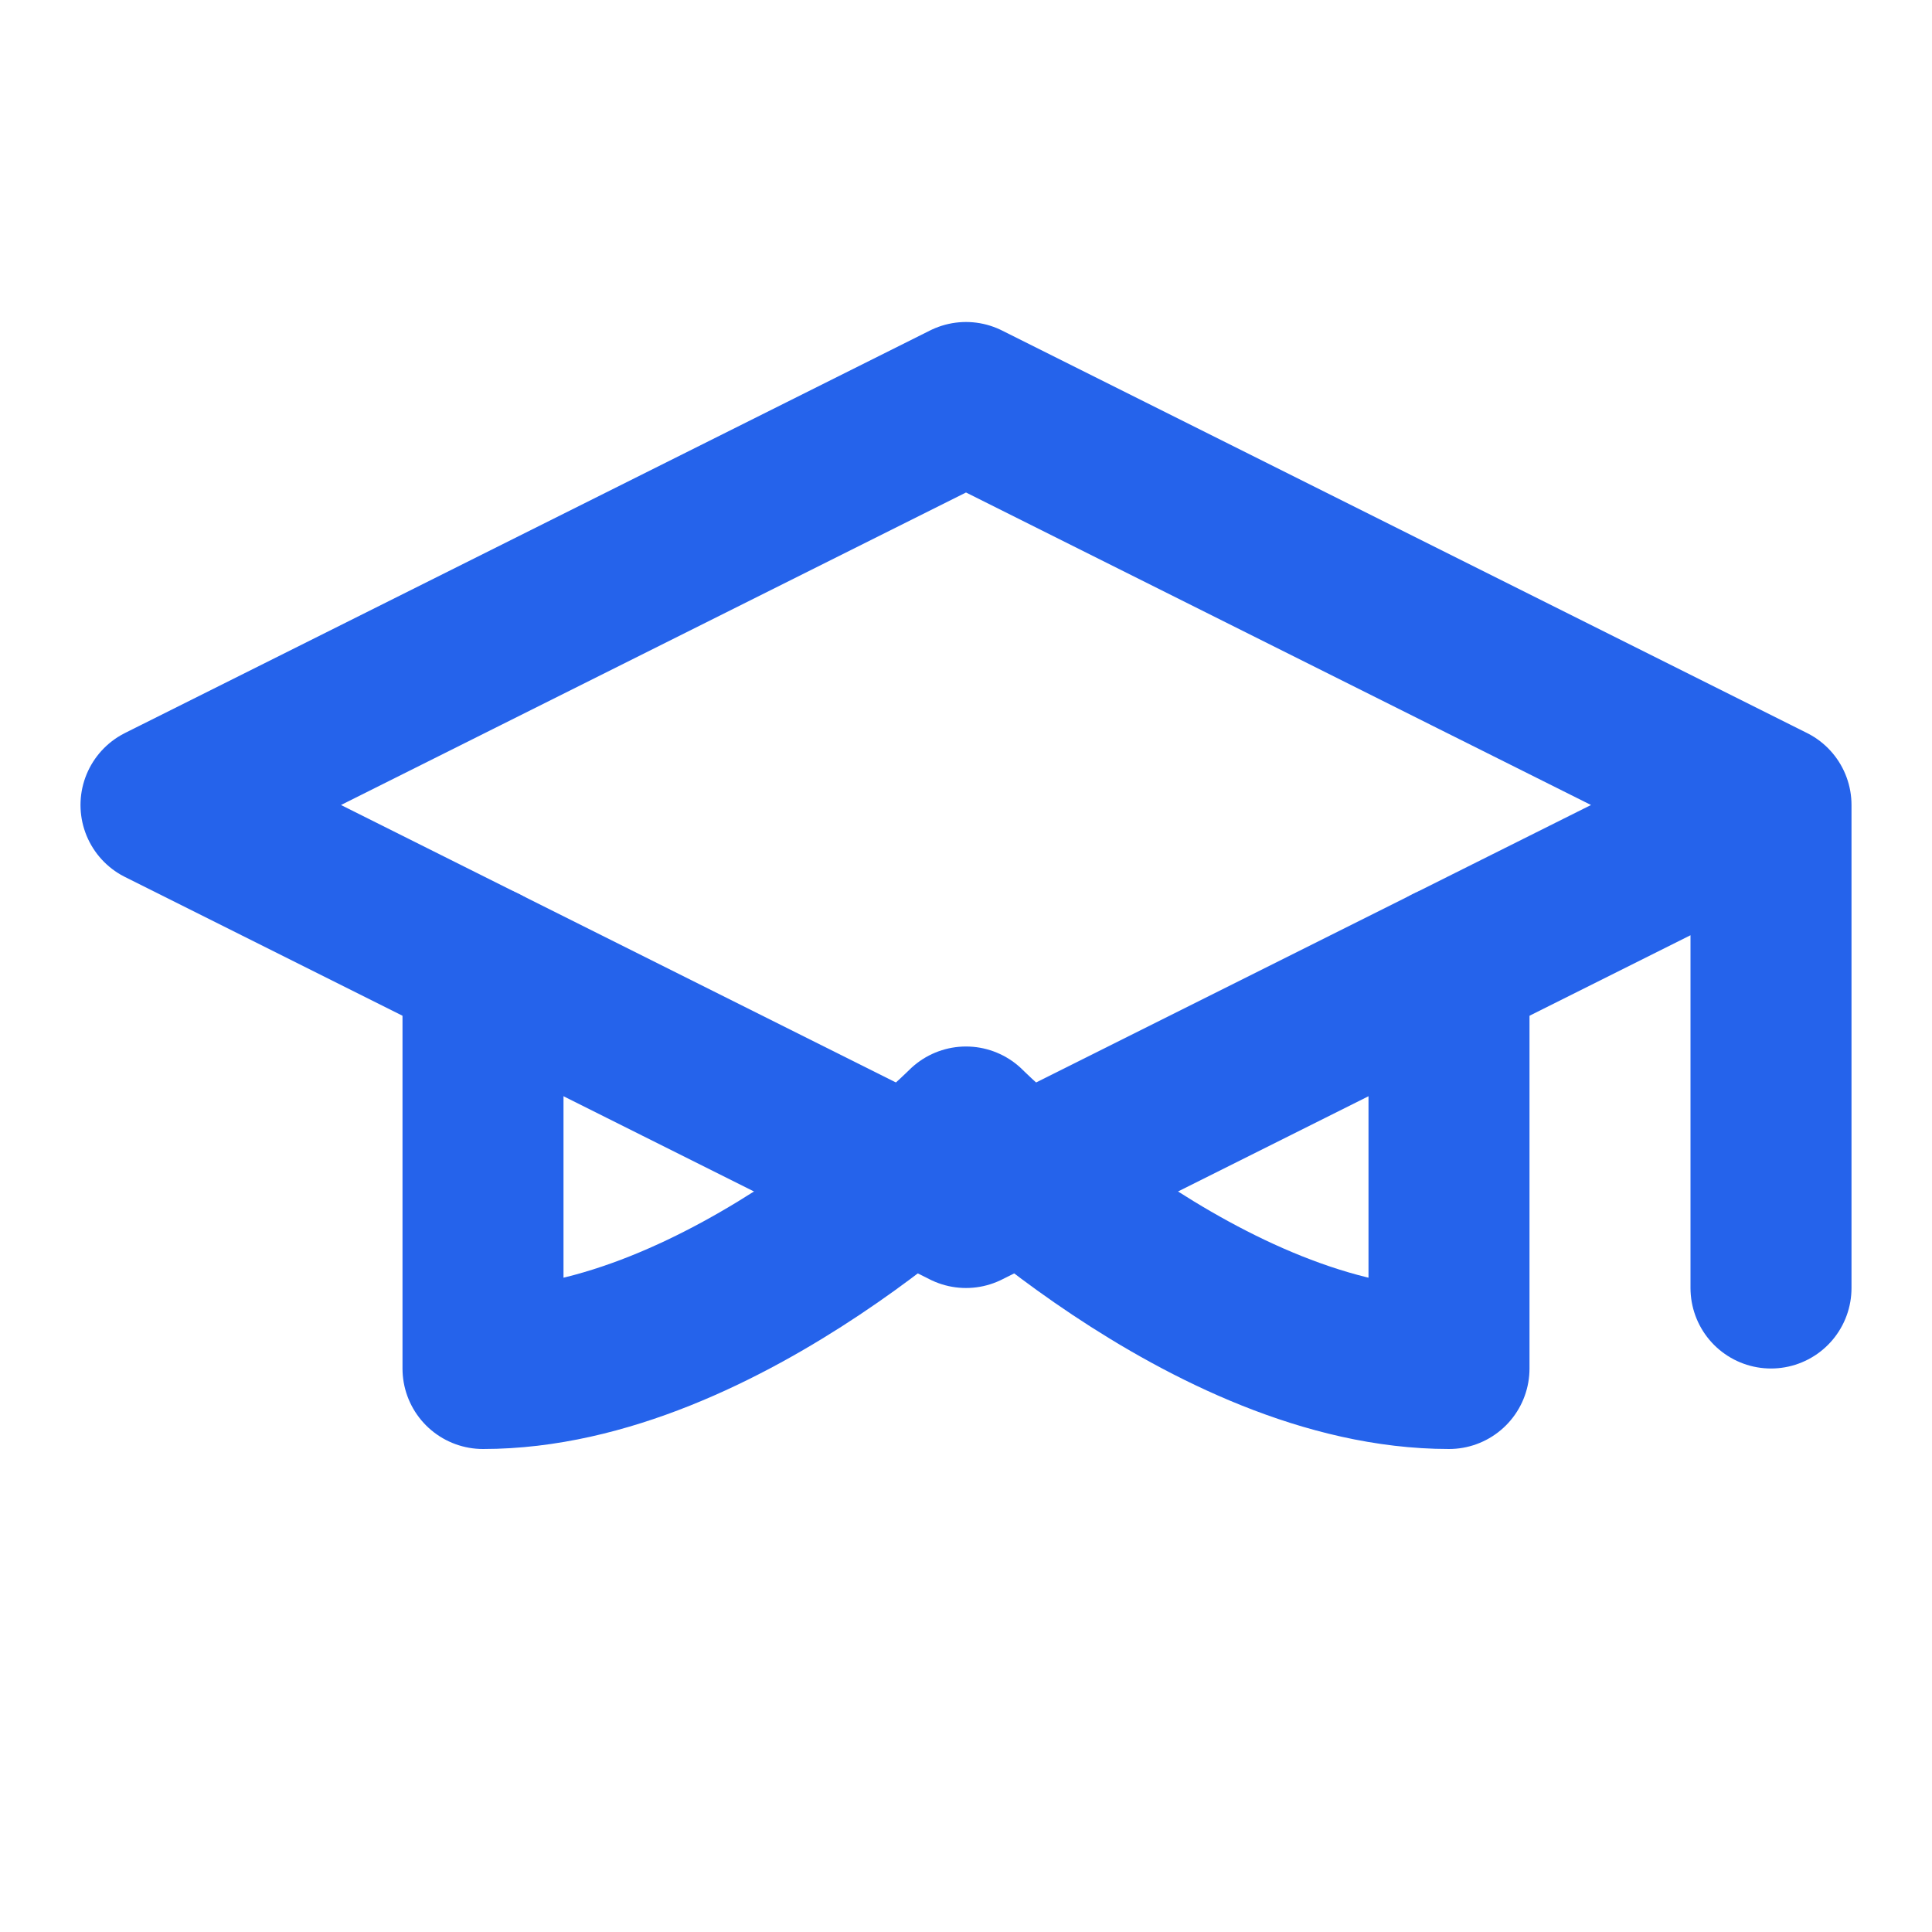
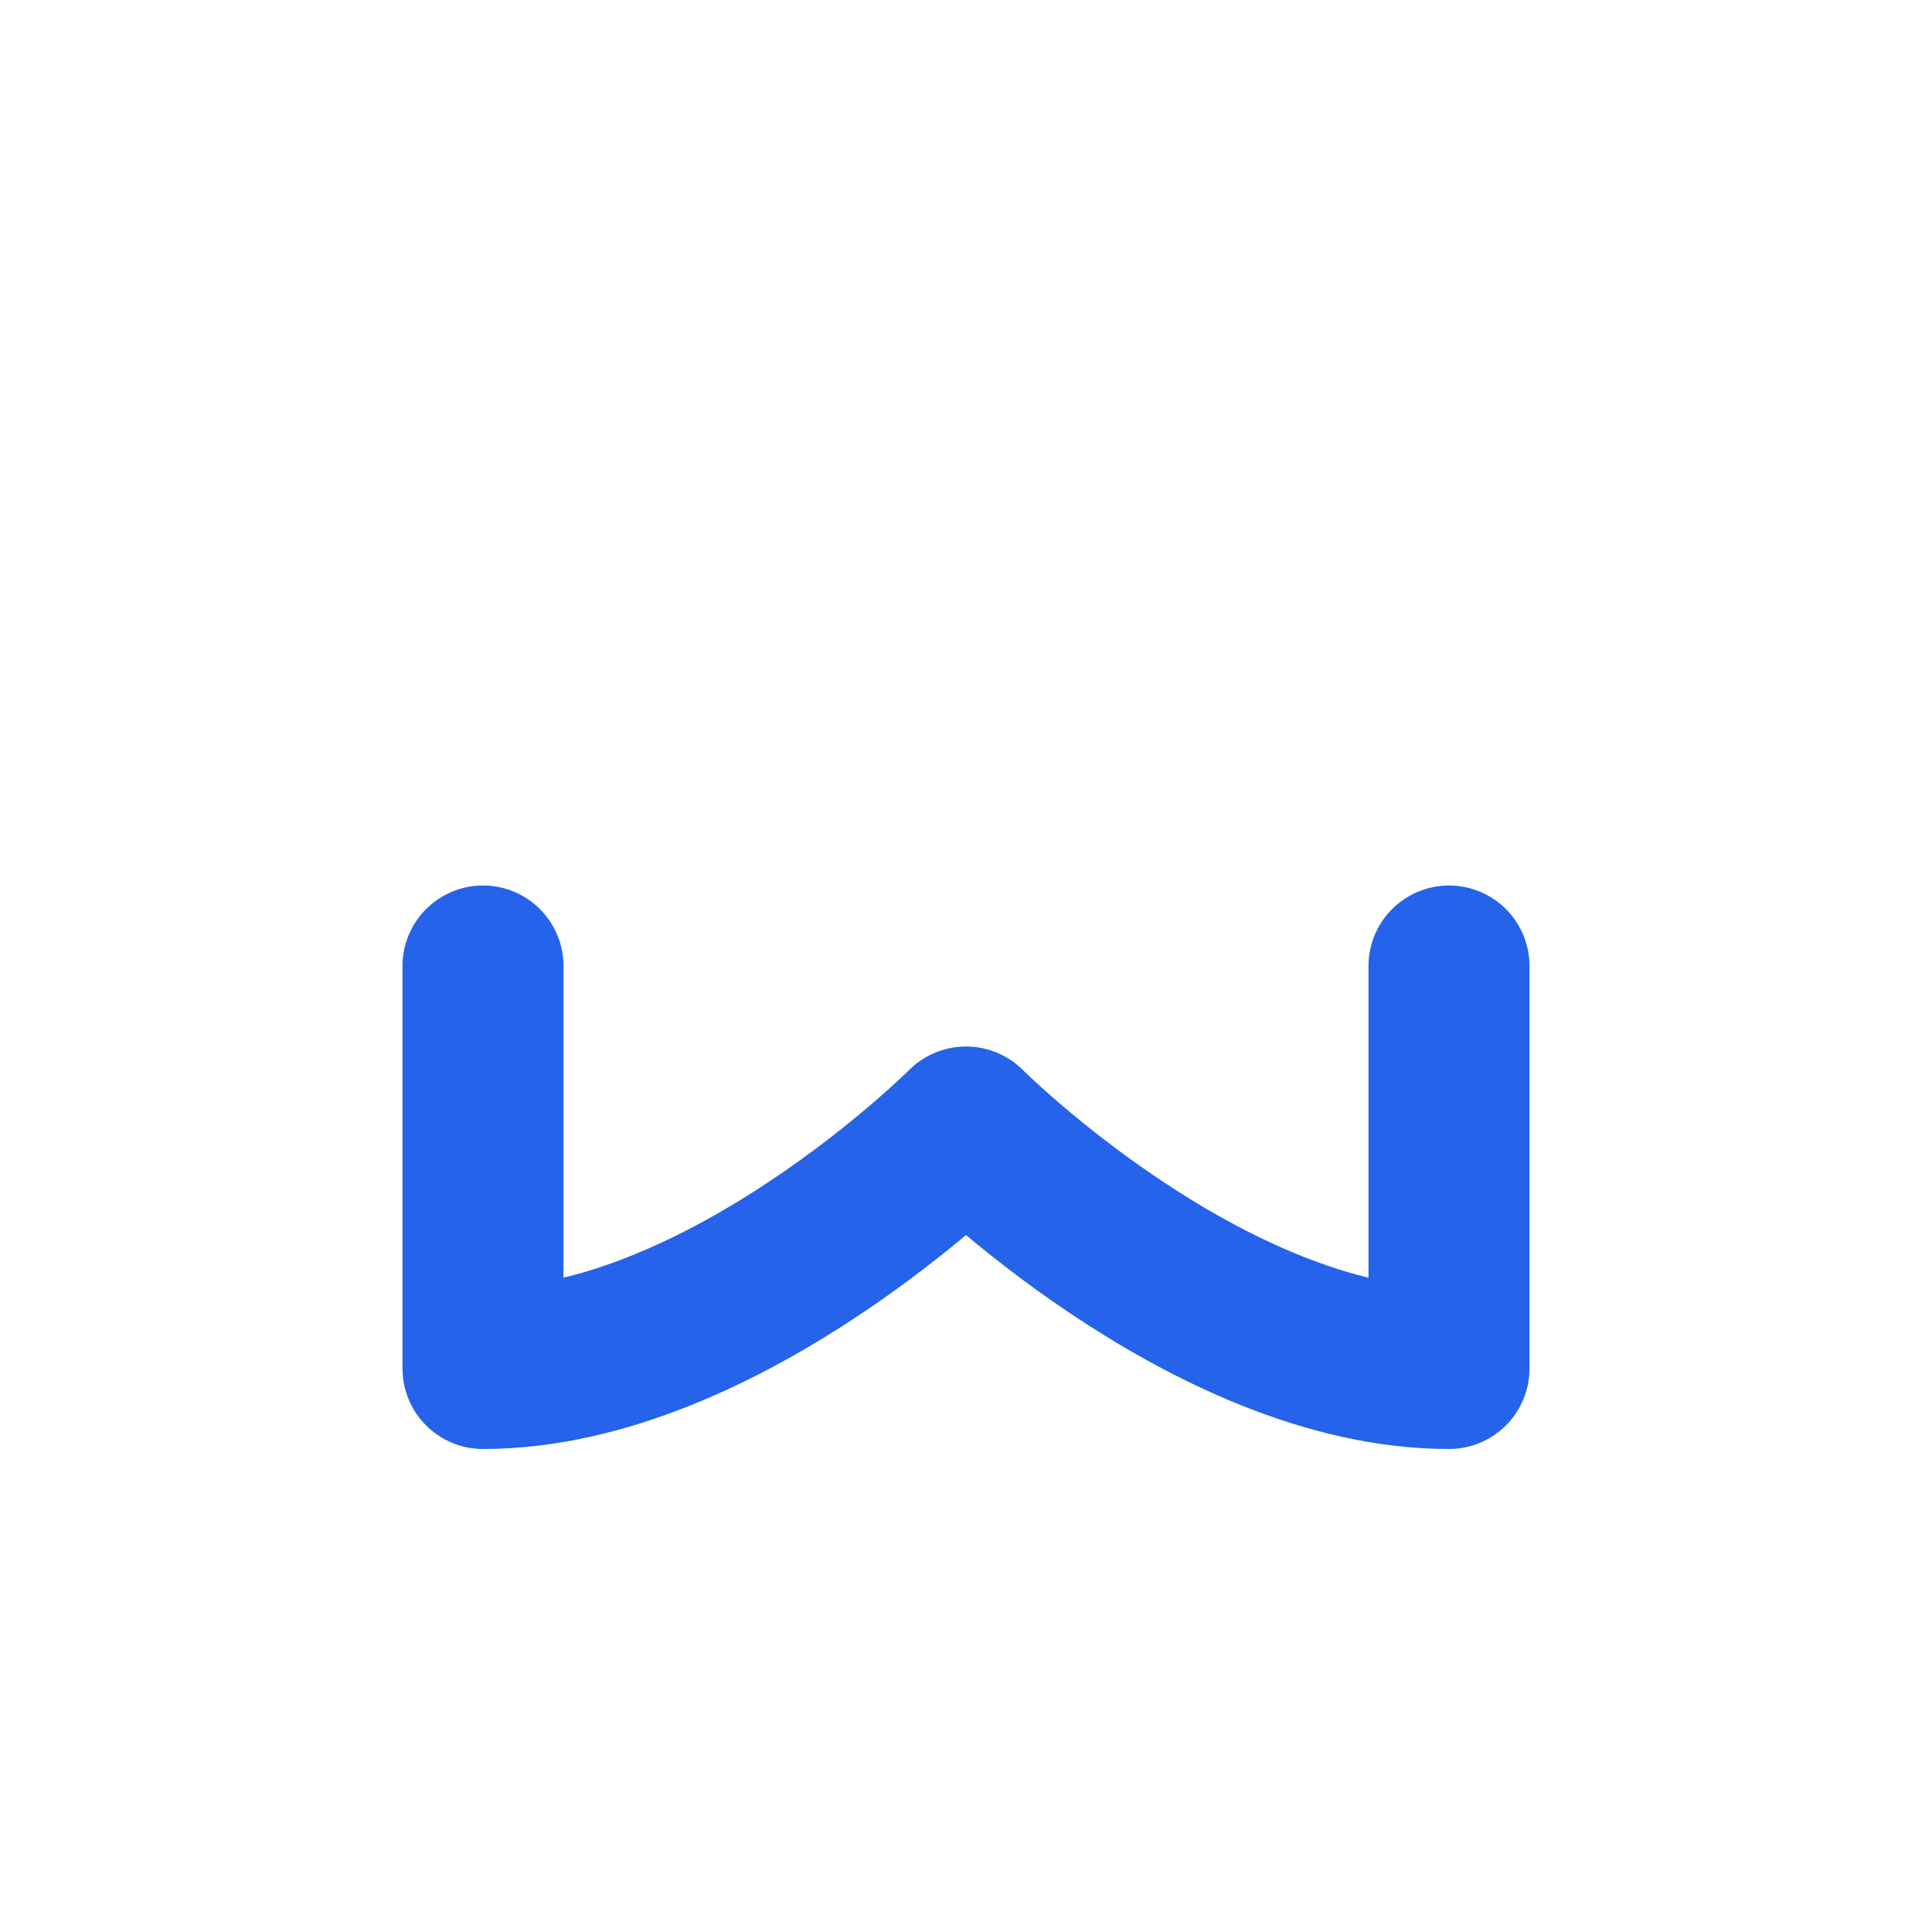
<svg xmlns="http://www.w3.org/2000/svg" width="24" height="24" viewBox="0 0 24 24" fill="none" stroke="#2563eb" stroke-width="2" stroke-linecap="round" stroke-linejoin="round">
-   <path d="M22 10v6M2 10l10-5 10 5-10 5z" />
  <path d="M6 12v5c3 0 6-3 6-3s3 3 6 3v-5" />
</svg>